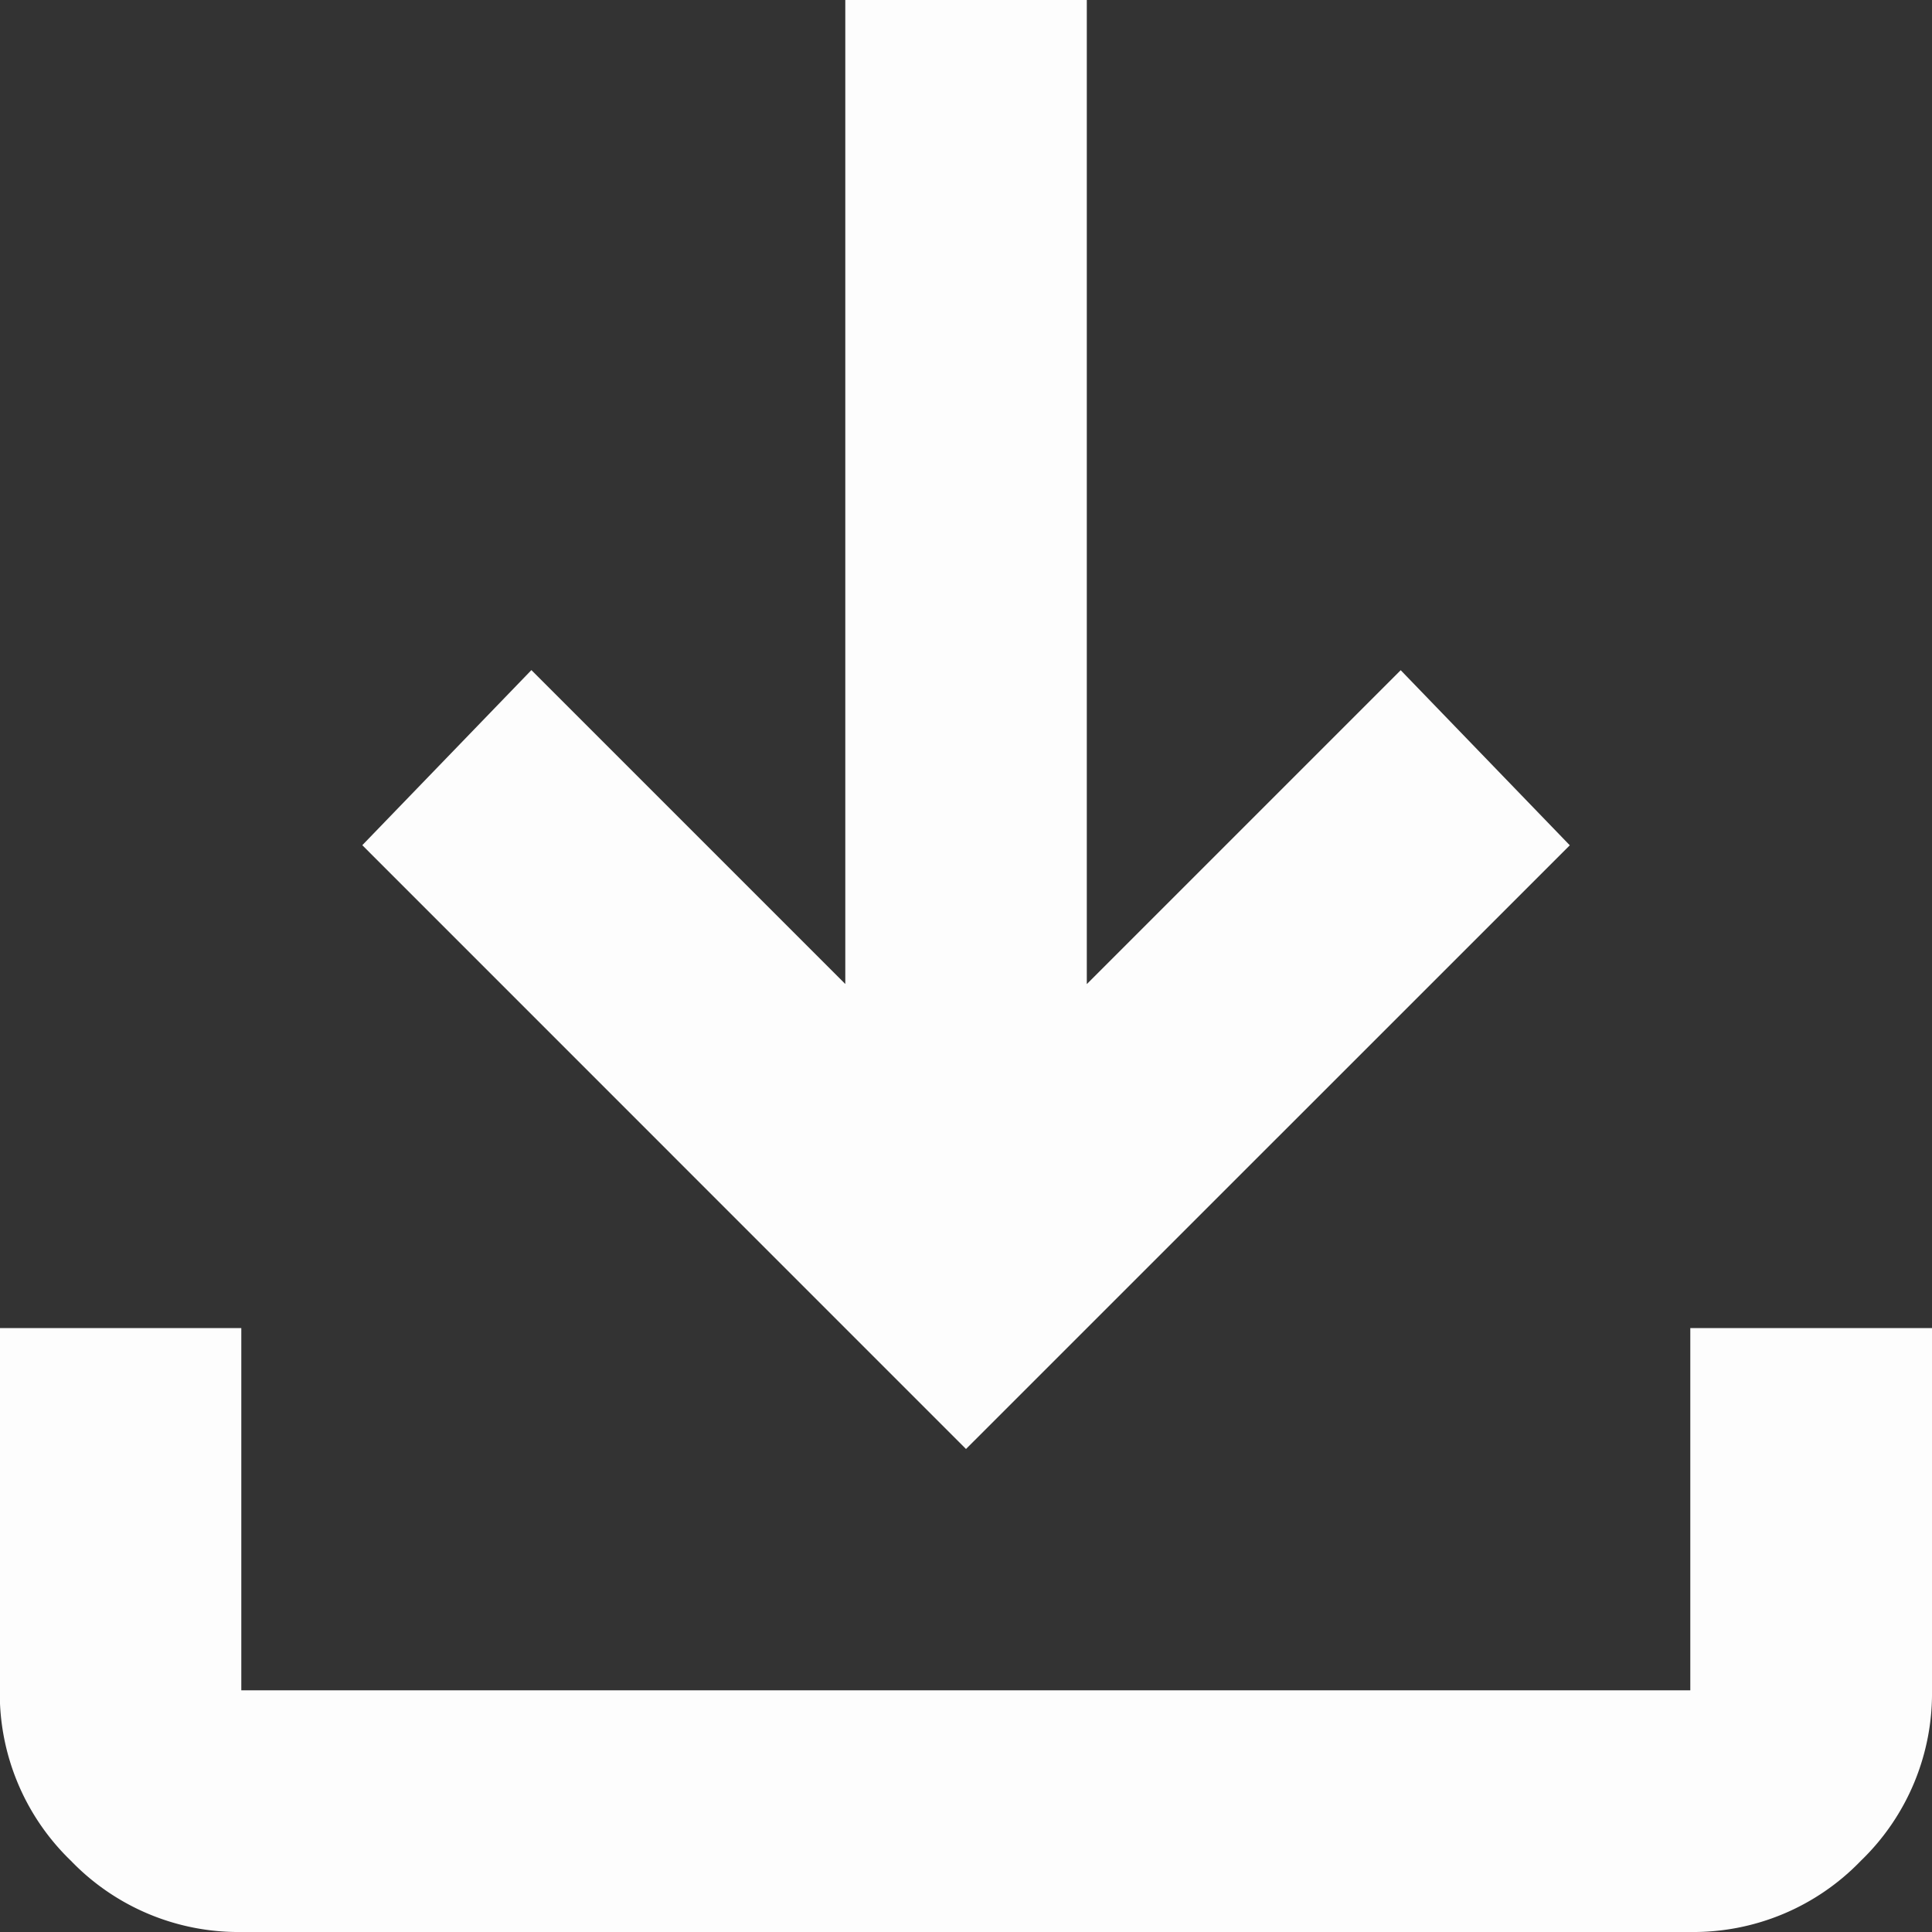
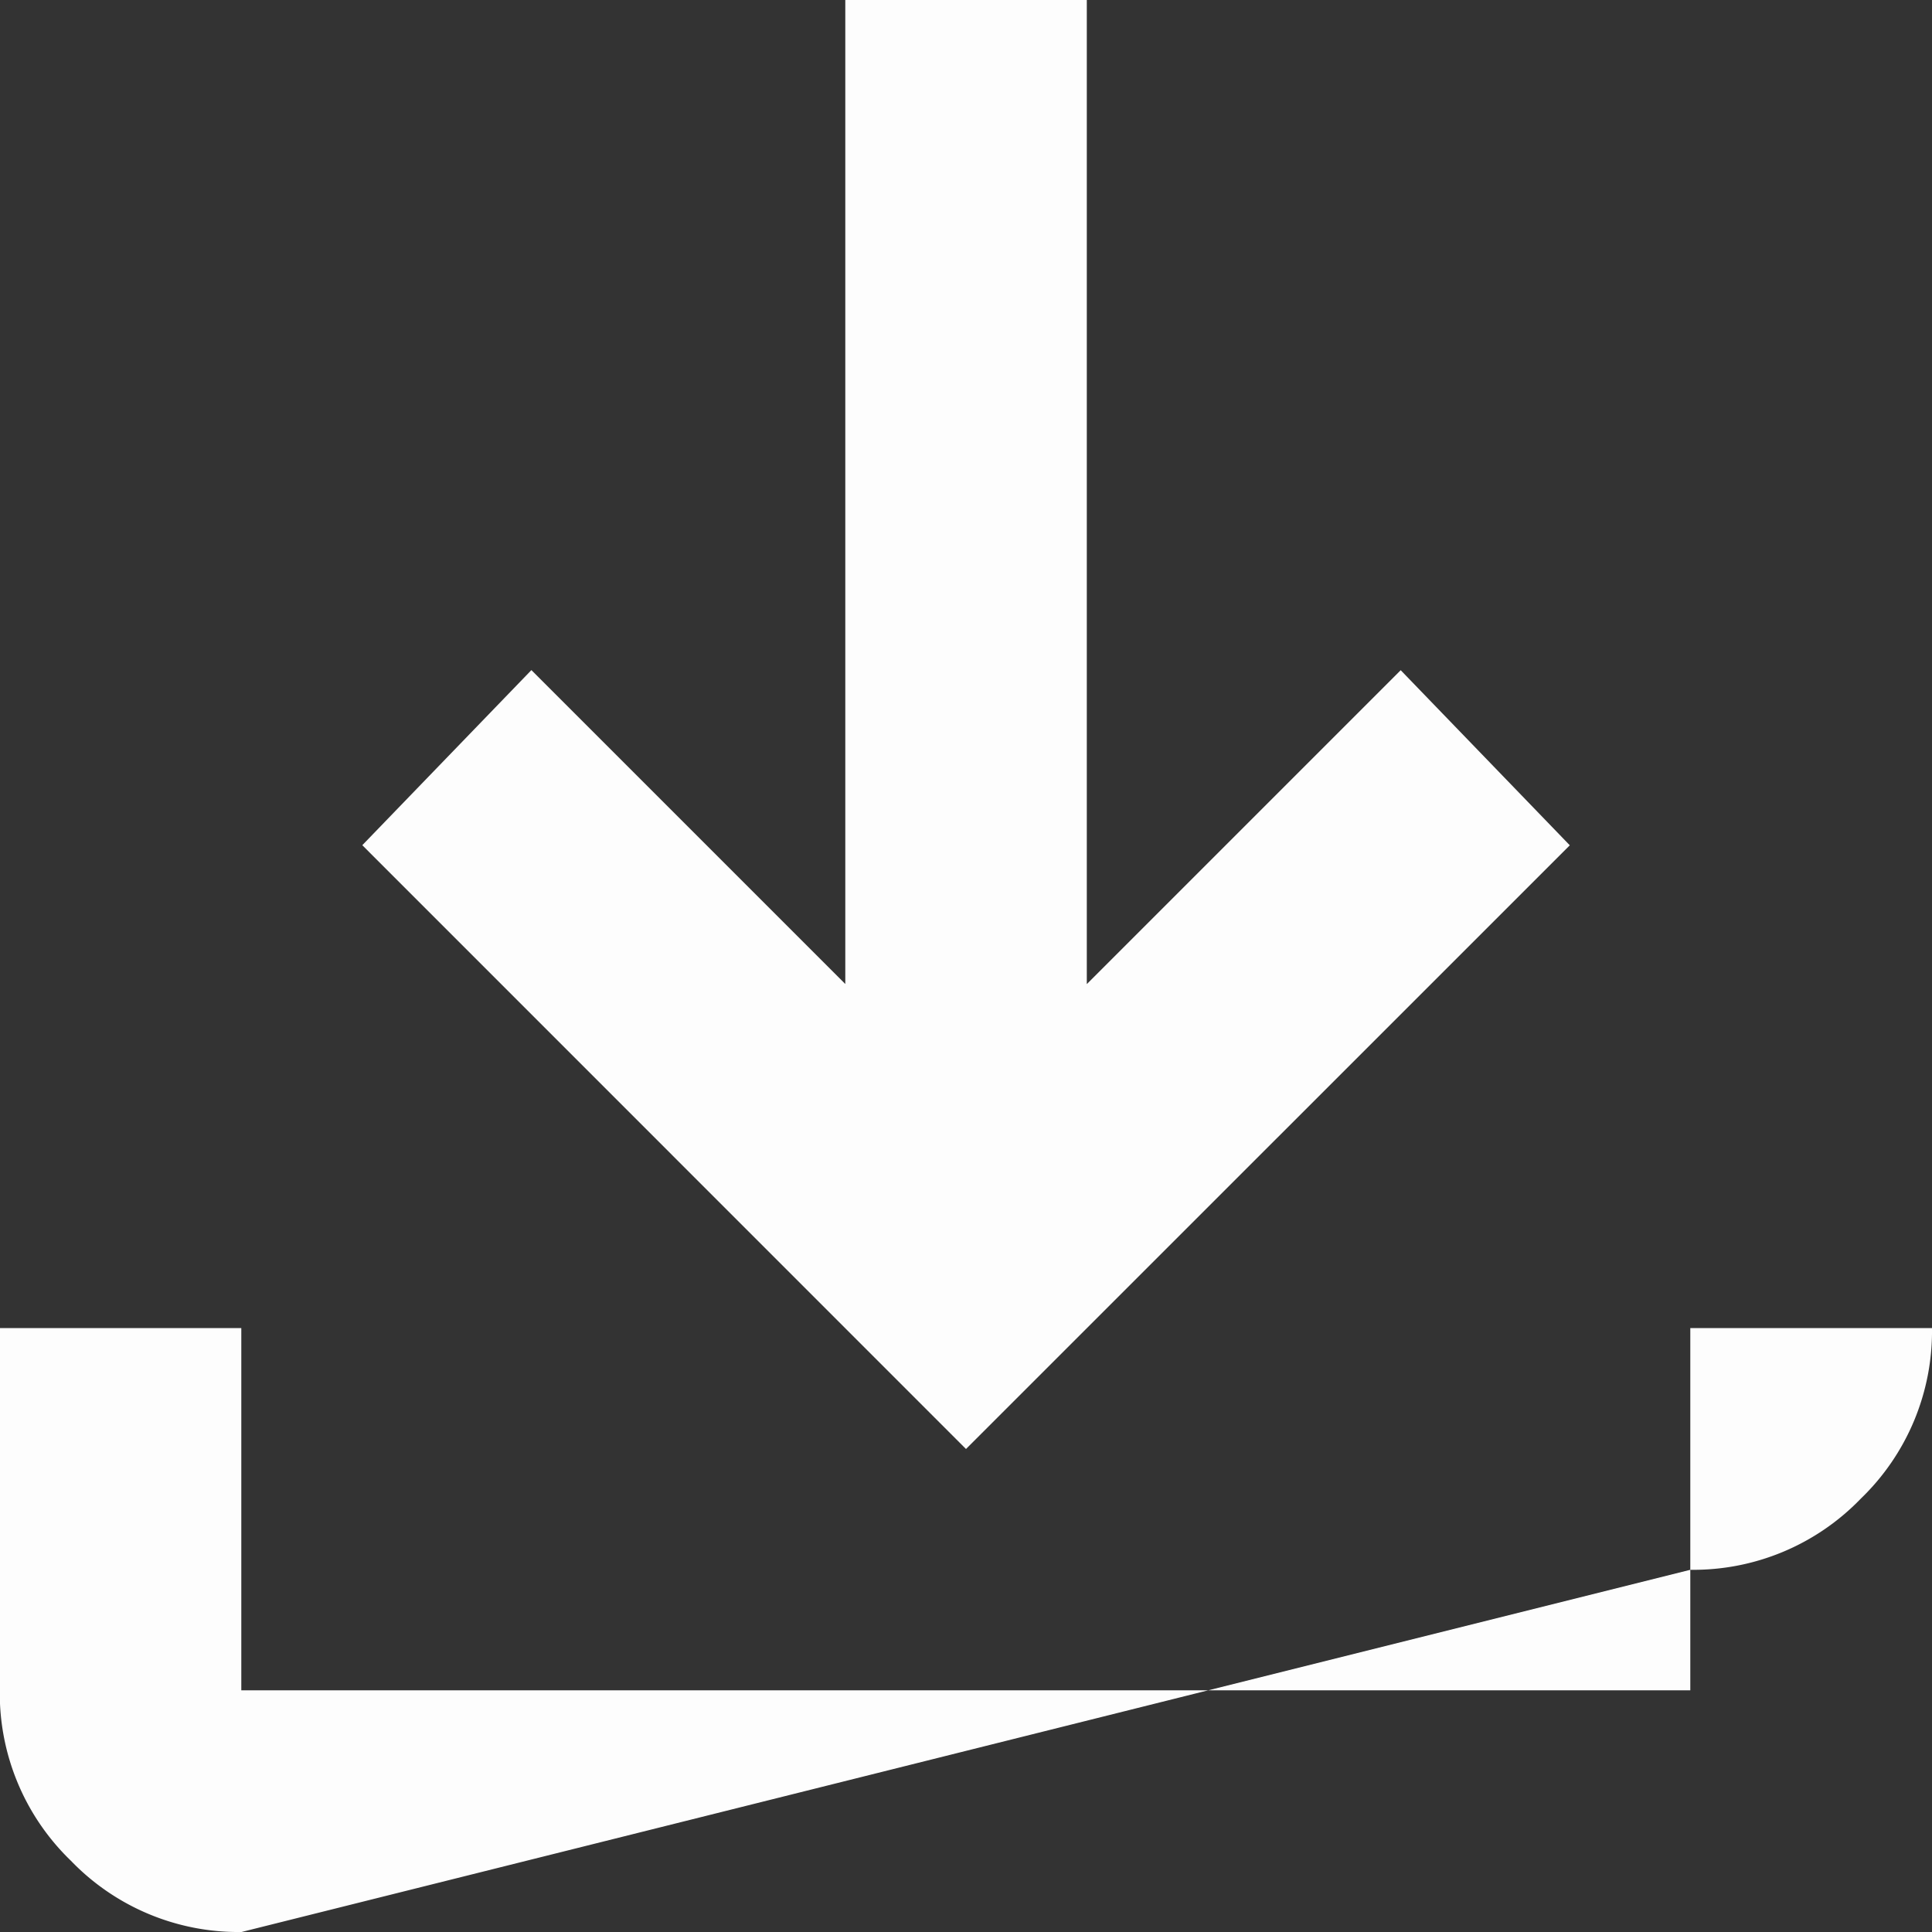
<svg xmlns="http://www.w3.org/2000/svg" width="19" height="19" viewBox="0 0 19 19">
  <rect x="0" y="0" width="19" height="19" fill="#333333" stroke="none" />
-   <path id="download_24dp_5F6368_FILL0_wght400_GRAD0_opsz24_2_" data-name="download_24dp_5F6368_FILL0_wght400_GRAD0_opsz24 (2)" d="M169.5-785.75l-5.937-5.938,1.663-1.722,3.087,3.087V-800h2.375v9.678l3.087-3.087,1.663,1.722ZM162.375-781a2.287,2.287,0,0,1-1.677-.7,2.287,2.287,0,0,1-.7-1.677v-3.562h2.375v3.562h14.25v-3.562H179v3.562a2.287,2.287,0,0,1-.7,1.677,2.287,2.287,0,0,1-1.677.7Z" transform="translate(-160 800)" fill="#fdfdfd" />
+   <path id="download_24dp_5F6368_FILL0_wght400_GRAD0_opsz24_2_" data-name="download_24dp_5F6368_FILL0_wght400_GRAD0_opsz24 (2)" d="M169.5-785.75l-5.937-5.938,1.663-1.722,3.087,3.087V-800h2.375v9.678l3.087-3.087,1.663,1.722ZM162.375-781a2.287,2.287,0,0,1-1.677-.7,2.287,2.287,0,0,1-.7-1.677v-3.562h2.375v3.562h14.25v-3.562H179a2.287,2.287,0,0,1-.7,1.677,2.287,2.287,0,0,1-1.677.7Z" transform="translate(-160 800)" fill="#fdfdfd" />
</svg>